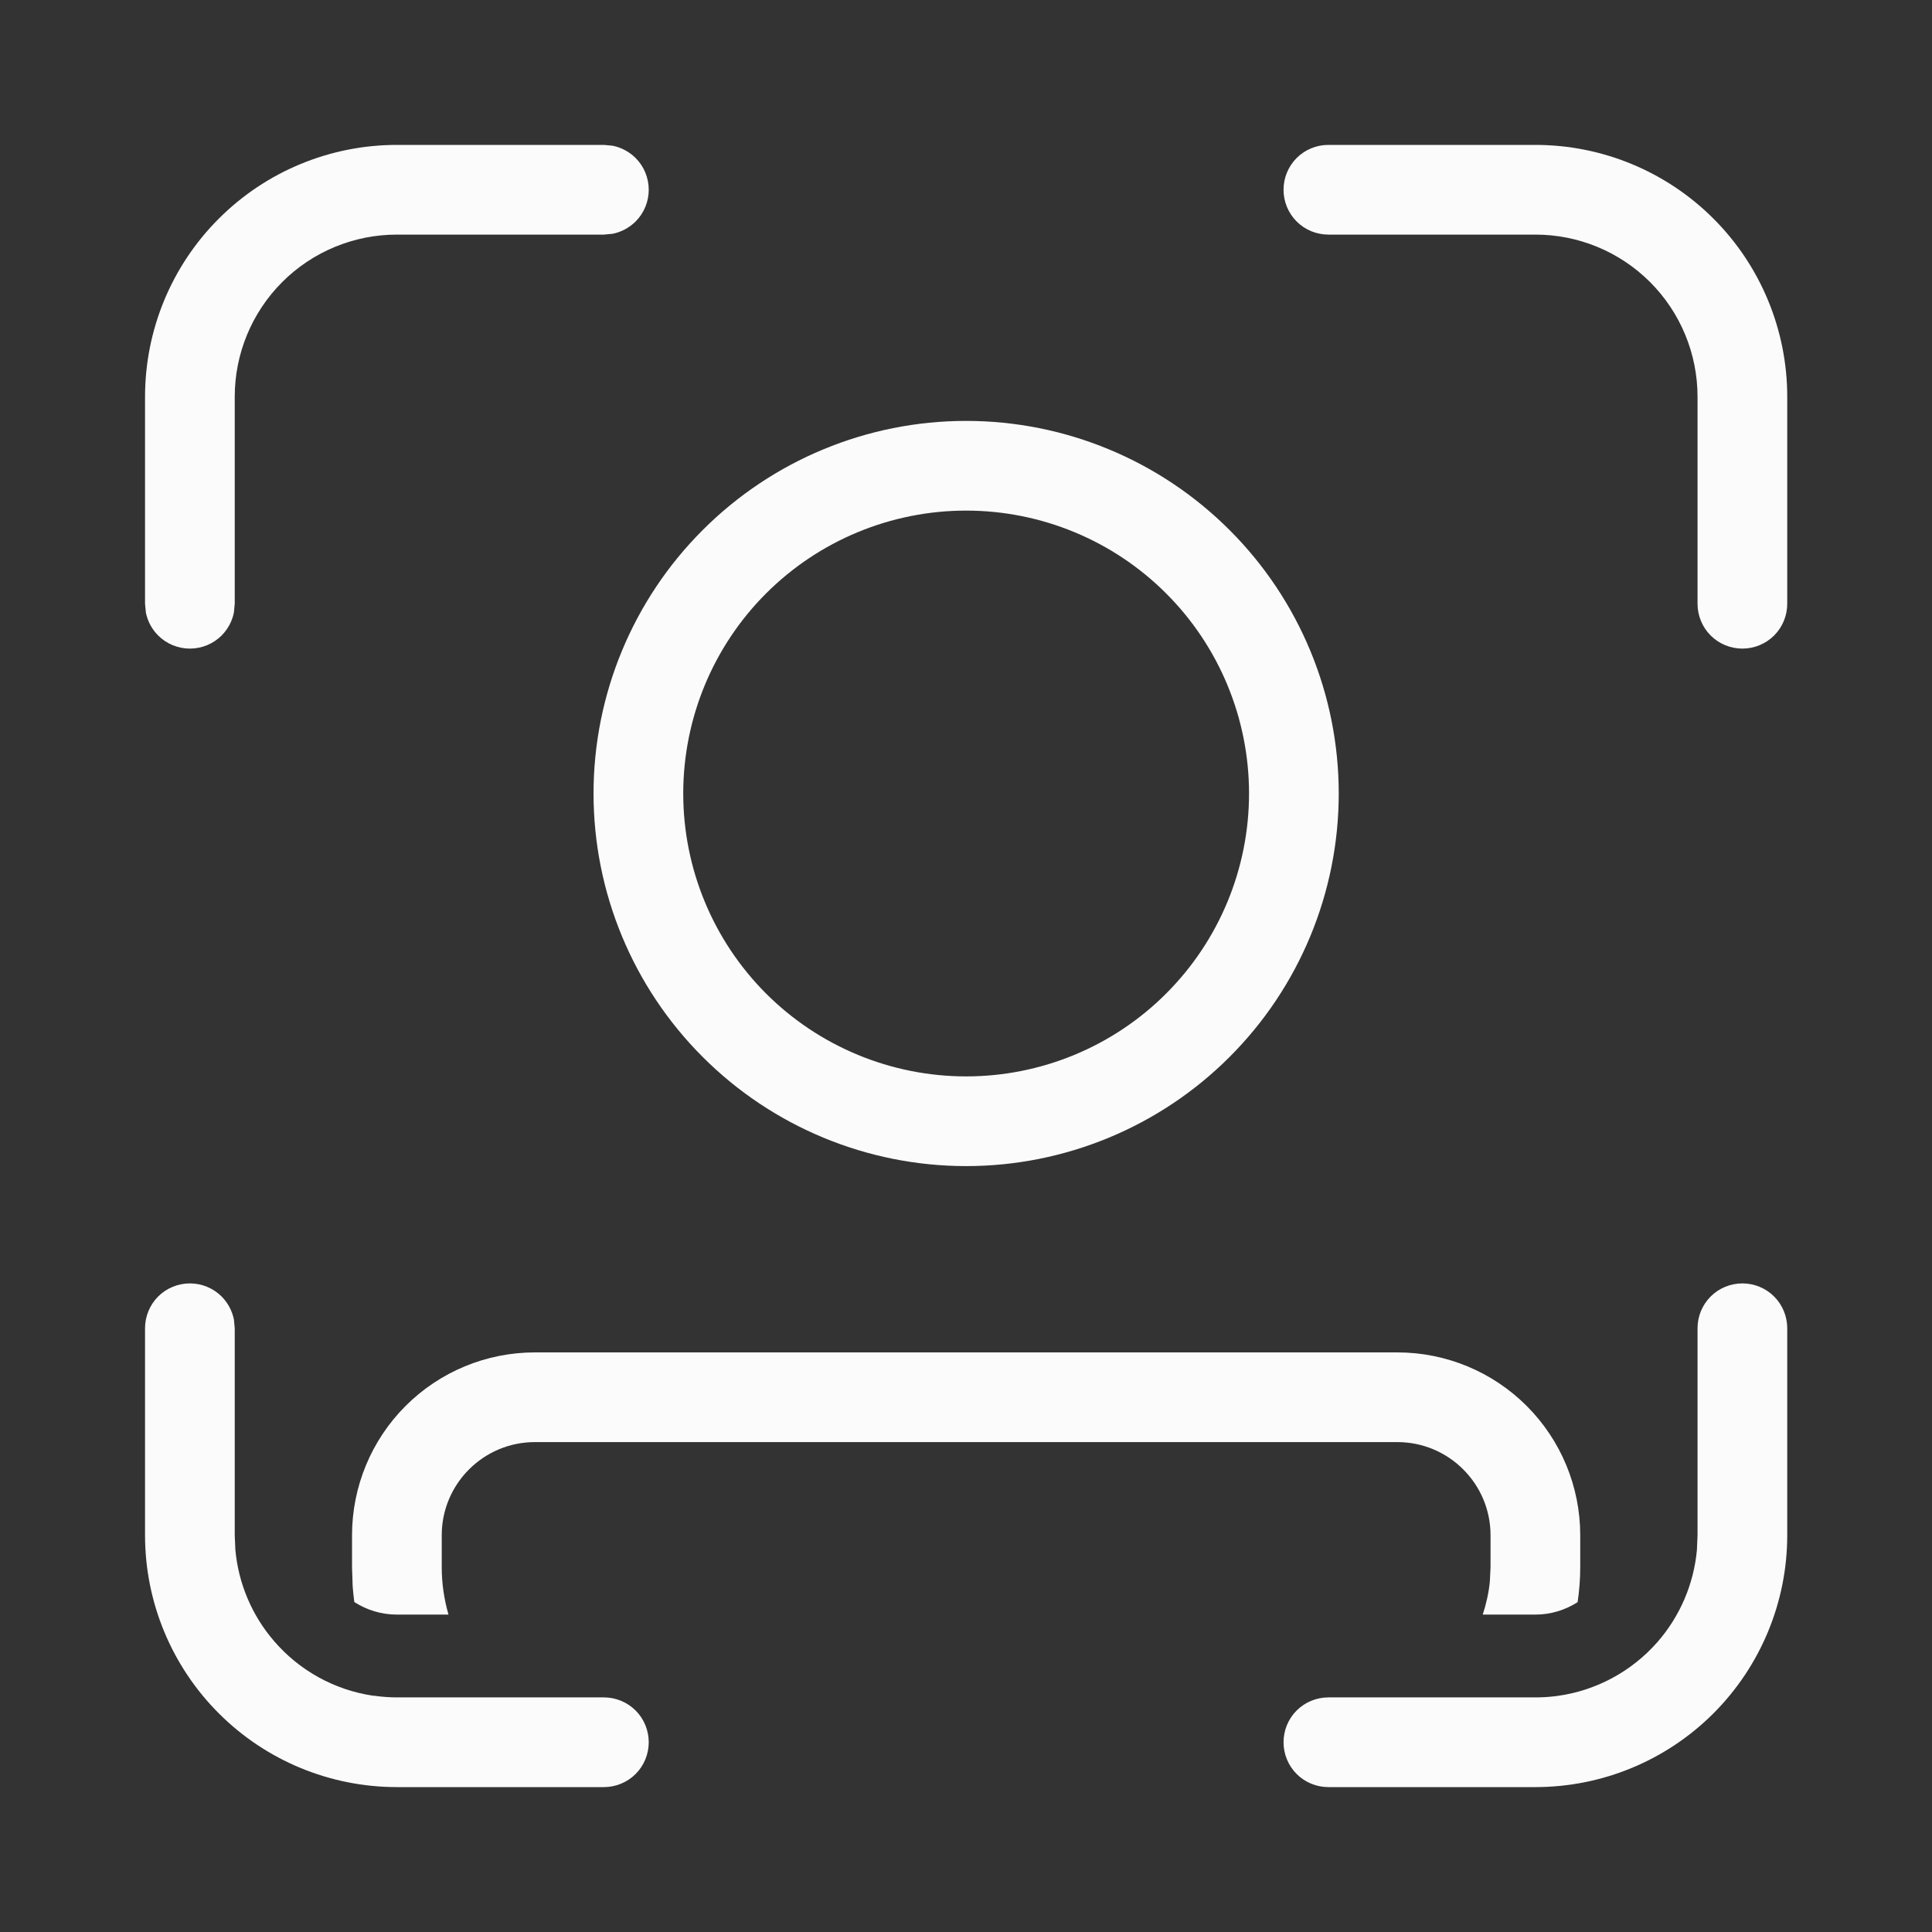
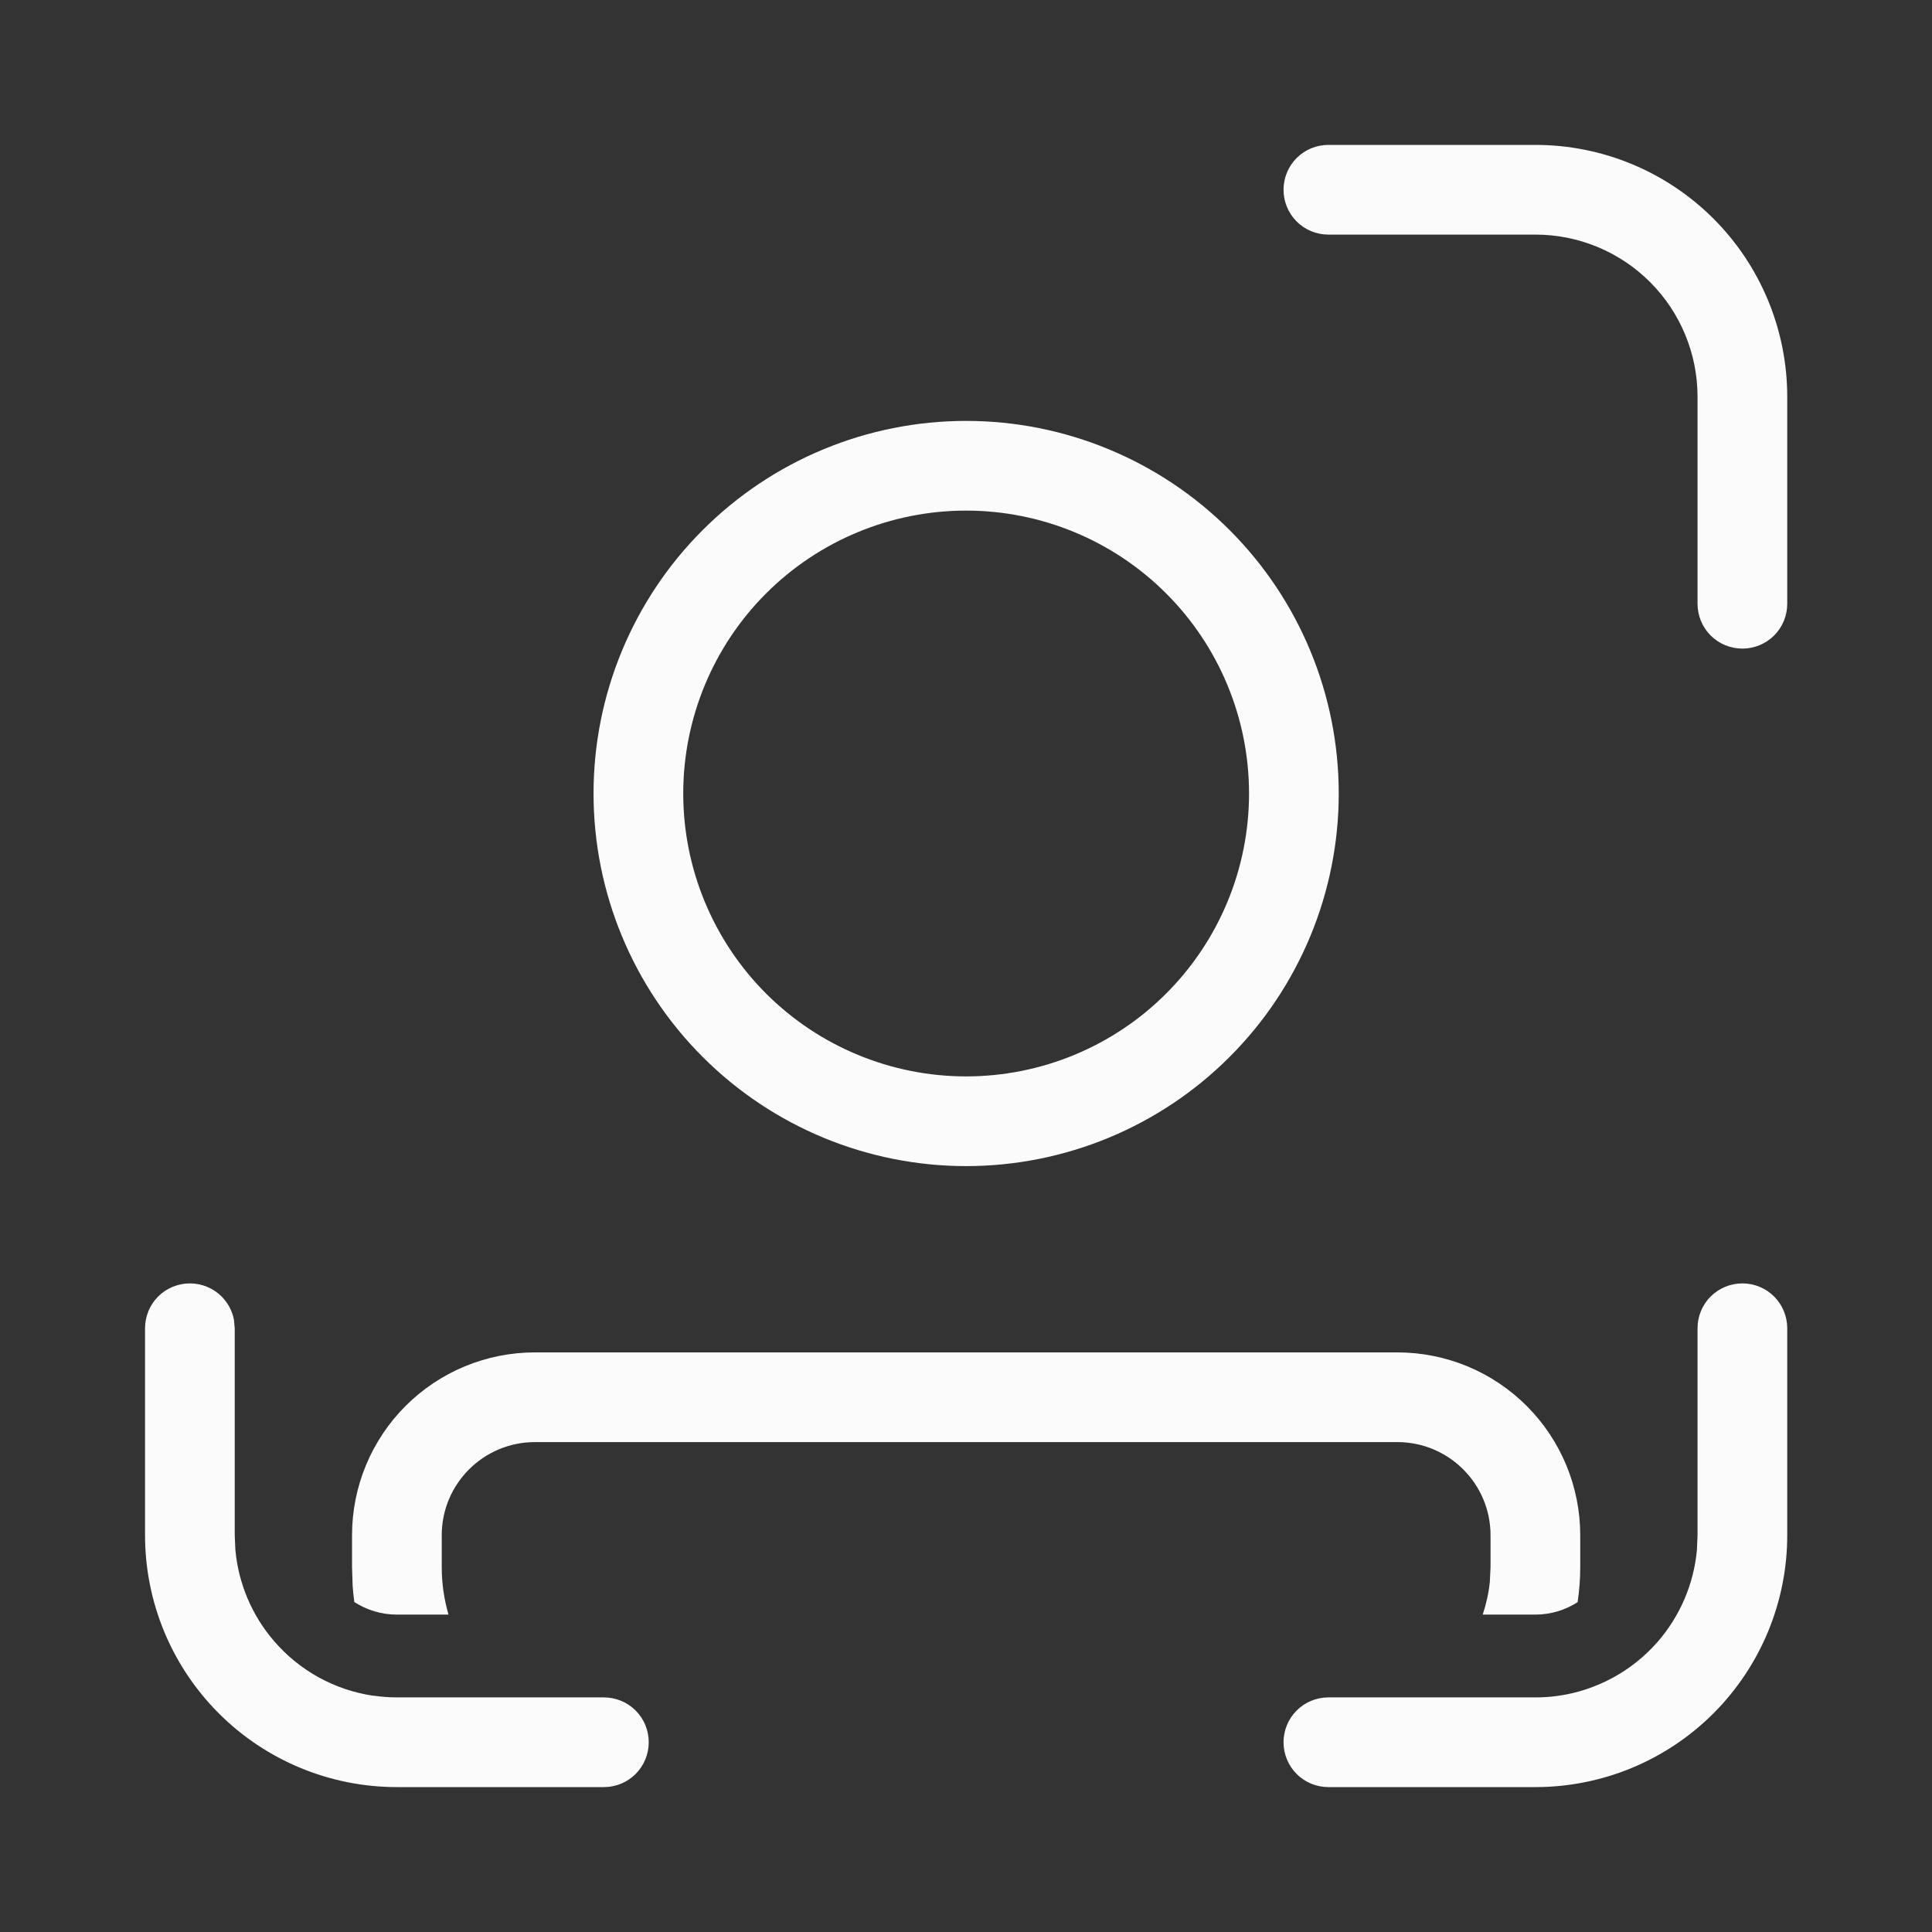
<svg xmlns="http://www.w3.org/2000/svg" width="28" height="28" viewBox="0 0 28 28" fill="none">
  <rect x="0" y="0" width="28" height="28" fill="#333333" stroke="none" />
  <path d="M2.752 18.6C2.924 18.6 3.09 18.668 3.212 18.79C3.303 18.882 3.365 18.998 3.39 19.123L3.402 19.25V22.25L3.411 22.46C3.455 22.947 3.65 23.411 3.972 23.784C4.339 24.211 4.847 24.492 5.404 24.575H5.408L5.423 24.576C5.531 24.591 5.641 24.6 5.752 24.6H8.752C8.924 24.6 9.09 24.668 9.212 24.79C9.334 24.912 9.402 25.078 9.402 25.25C9.402 25.422 9.334 25.588 9.212 25.71C9.09 25.832 8.924 25.9 8.752 25.9H5.752C4.784 25.9 3.855 25.516 3.171 24.831C2.486 24.146 2.102 23.218 2.102 22.25V19.25C2.102 19.078 2.17 18.912 2.292 18.79C2.414 18.668 2.58 18.6 2.752 18.6Z" fill="#FBFBFB" />
  <path d="M25.252 18.6C25.424 18.6 25.59 18.668 25.712 18.79C25.834 18.912 25.902 19.078 25.902 19.25V22.25C25.902 23.218 25.517 24.146 24.833 24.831C24.148 25.516 23.22 25.9 22.252 25.9H19.252C19.08 25.9 18.914 25.832 18.792 25.71C18.67 25.588 18.602 25.422 18.602 25.25C18.602 25.078 18.67 24.912 18.792 24.79C18.914 24.668 19.08 24.6 19.252 24.6H22.252C22.353 24.6 22.453 24.594 22.552 24.581L22.551 24.58H22.561C23.126 24.505 23.644 24.227 24.02 23.799C24.348 23.424 24.548 22.956 24.593 22.463L24.602 22.25V19.25C24.602 19.078 24.67 18.912 24.792 18.79C24.914 18.668 25.08 18.6 25.252 18.6Z" fill="#FBFBFB" />
  <path d="M20.252 19.6C20.955 19.6 21.629 19.879 22.126 20.376C22.623 20.873 22.902 21.547 22.902 22.25V22.712C22.902 22.887 22.888 23.056 22.864 23.22C22.687 23.332 22.478 23.4 22.252 23.4H21.489C21.54 23.243 21.576 23.084 21.592 22.922L21.602 22.712V22.25C21.602 21.505 20.997 20.9 20.252 20.9H7.752C7.007 20.9 6.402 21.505 6.402 22.25V22.712C6.402 22.949 6.436 23.178 6.5 23.4H5.752C5.524 23.4 5.313 23.332 5.135 23.218C5.125 23.142 5.117 23.066 5.111 22.989L5.102 22.712V22.25C5.102 21.547 5.381 20.873 5.878 20.376C6.375 19.879 7.049 19.6 7.752 19.6H20.252Z" fill="#FBFBFB" />
  <path fill-rule="evenodd" clip-rule="evenodd" d="M14.002 6.1C15.434 6.1 16.808 6.669 17.82 7.682C18.833 8.694 19.402 10.068 19.402 11.5C19.402 12.932 18.833 14.306 17.82 15.318C16.808 16.331 15.434 16.9 14.002 16.9C12.57 16.9 11.196 16.331 10.184 15.318C9.171 14.306 8.602 12.932 8.602 11.5C8.602 10.068 9.171 8.694 10.184 7.682C11.196 6.669 12.57 6.1 14.002 6.1ZM14.002 7.4C12.915 7.4 11.871 7.832 11.102 8.601C10.334 9.369 9.902 10.413 9.902 11.5C9.902 12.587 10.334 13.63 11.102 14.399C11.871 15.168 12.915 15.6 14.002 15.6C15.089 15.6 16.133 15.168 16.901 14.399C17.67 13.63 18.102 12.587 18.102 11.5C18.102 10.413 17.67 9.369 16.901 8.601C16.133 7.832 15.089 7.4 14.002 7.4Z" fill="#FBFBFB" />
-   <path d="M8.752 2.1L8.879 2.112C9.004 2.137 9.12 2.199 9.212 2.29C9.334 2.412 9.402 2.578 9.402 2.75C9.402 2.922 9.334 3.088 9.212 3.21C9.12 3.301 9.004 3.363 8.879 3.388L8.752 3.4H5.752C5.129 3.4 4.531 3.647 4.09 4.088C3.649 4.529 3.402 5.127 3.402 5.75V8.75L3.39 8.877C3.365 9.002 3.303 9.118 3.212 9.21C3.09 9.332 2.924 9.4 2.752 9.4C2.58 9.4 2.414 9.332 2.292 9.21C2.2 9.118 2.139 9.002 2.114 8.877L2.102 8.75V5.75C2.102 4.782 2.486 3.853 3.171 3.169C3.855 2.484 4.784 2.1 5.752 2.1H8.752Z" fill="#FBFBFB" />
  <path d="M22.252 2.1C23.22 2.1 24.148 2.484 24.833 3.169C25.517 3.853 25.902 4.782 25.902 5.75V8.75C25.902 8.922 25.834 9.088 25.712 9.21C25.59 9.332 25.424 9.4 25.252 9.4C25.08 9.4 24.914 9.332 24.792 9.21C24.67 9.088 24.602 8.922 24.602 8.75V5.75C24.602 5.127 24.355 4.529 23.914 4.088C23.473 3.647 22.875 3.4 22.252 3.4H19.252C19.08 3.4 18.914 3.332 18.792 3.21C18.67 3.088 18.602 2.922 18.602 2.75C18.602 2.578 18.67 2.412 18.792 2.29C18.914 2.168 19.08 2.1 19.252 2.1H22.252Z" fill="#FBFBFB" />
</svg>